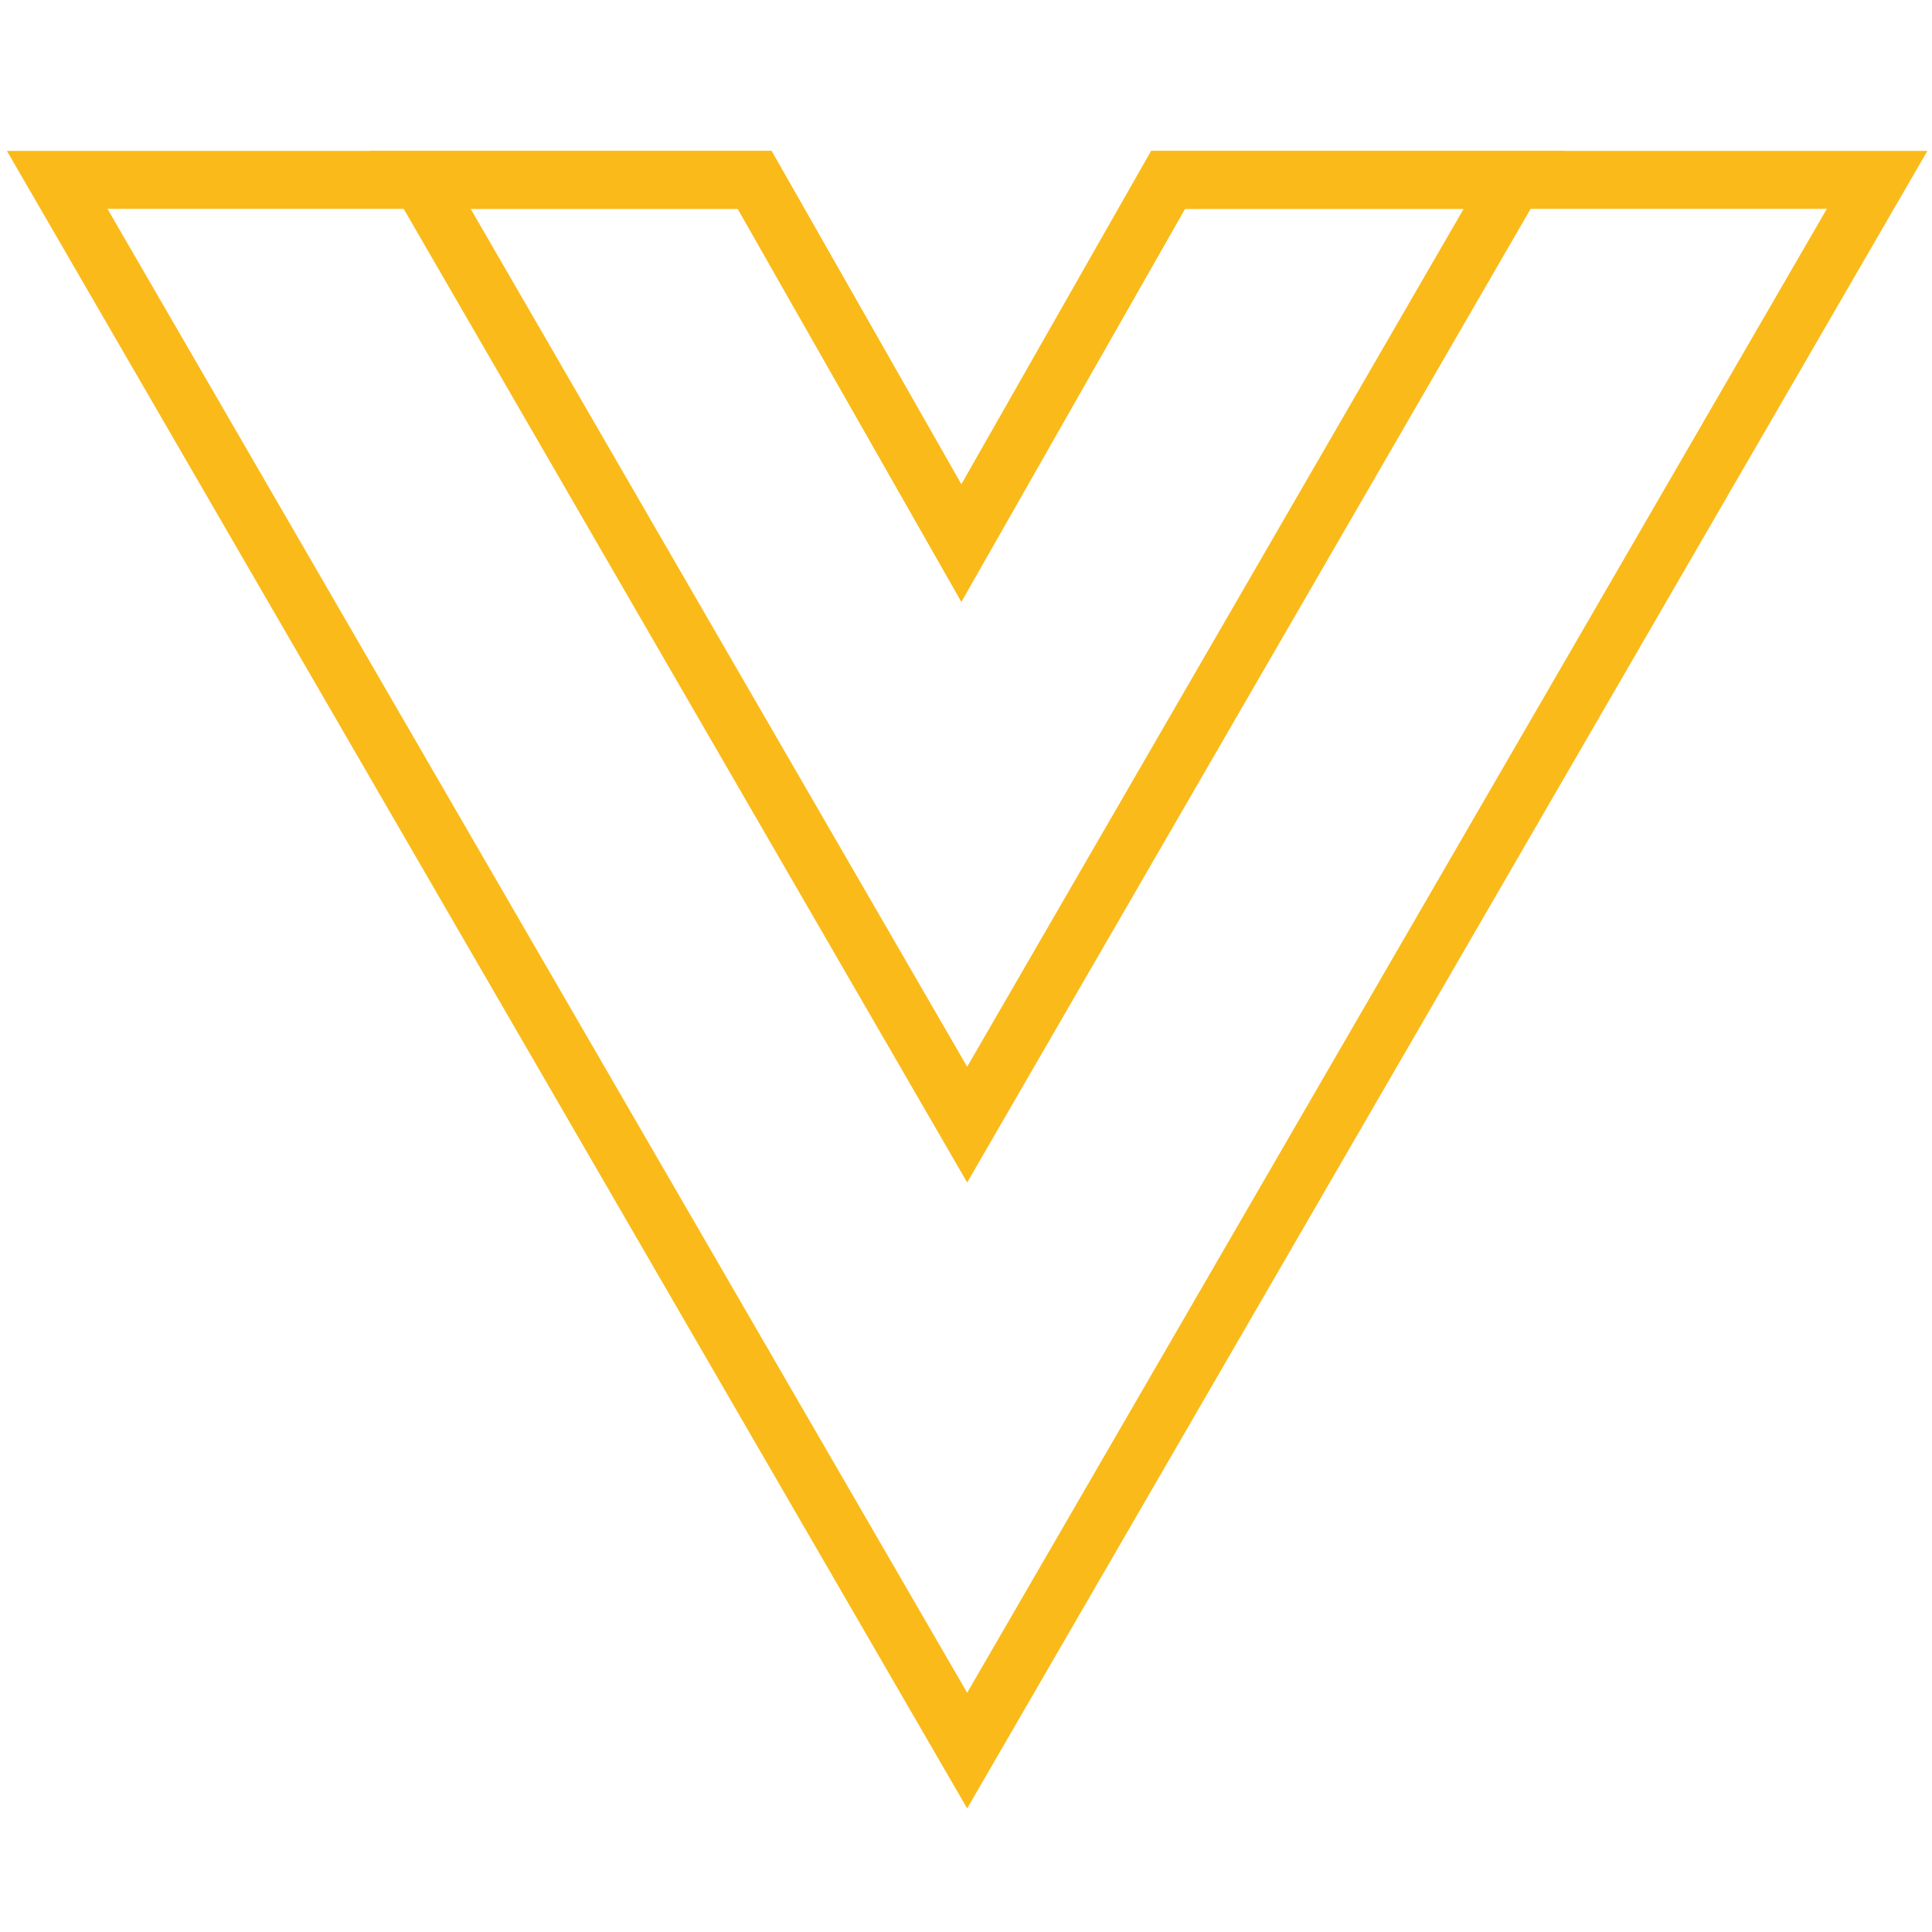
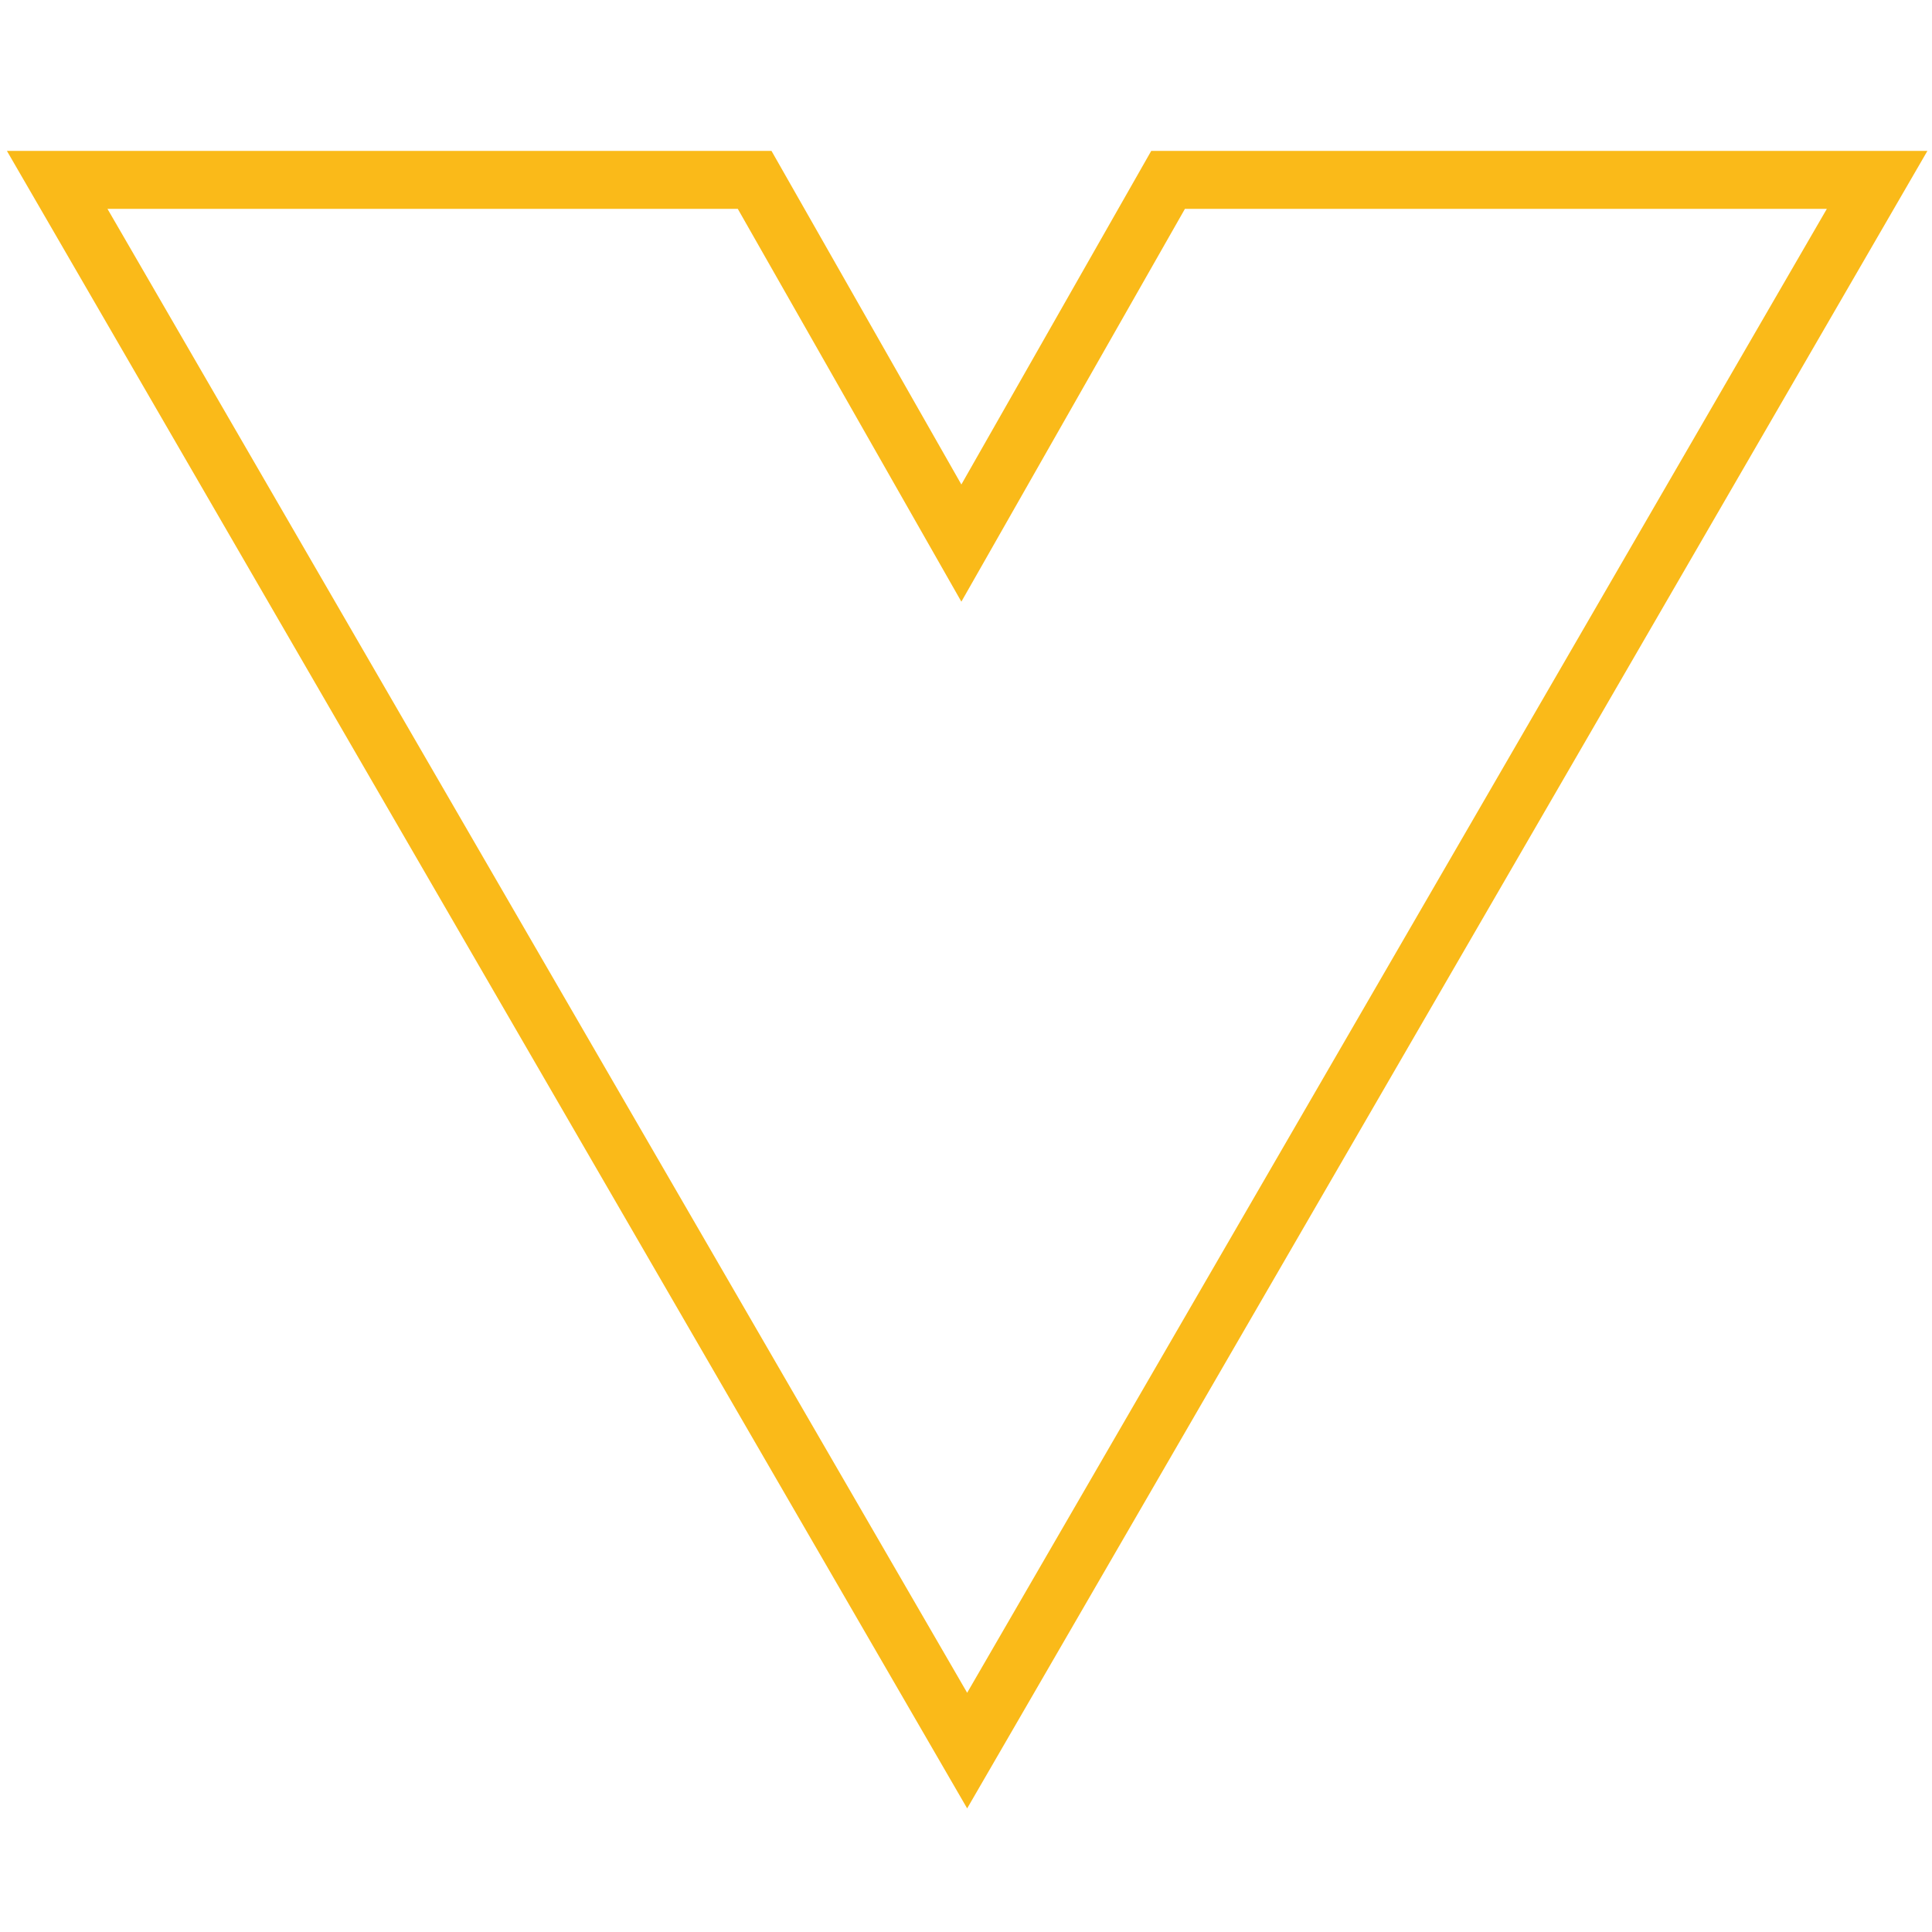
<svg xmlns="http://www.w3.org/2000/svg" version="1.1" id="Layer_1" x="0px" y="0px" viewBox="0 0 100 100" style="enable-background:new 0 0 100 100;" xml:space="preserve">
  <style type="text/css">
	.st0{fill:none;stroke:#FABA19;stroke-width:3;stroke-miterlimit:10;}
</style>
  <g>
    <g transform="translate(178.06 235.01)">
      <path class="st0" d="M-117.6-225.7l-10.7,18.8l-10.7-18.8h-36.1l47.1,81.3l47.1-81.3H-117.6z" />
    </g>
    <g transform="translate(178.06 235.01)">
-       <path class="st0" d="M-117.6-225.7l-10.7,18.8l-10.7-18.8h-17.3l28.3,48.9l28.3-48.9H-117.6z" />
-     </g>
+       </g>
  </g>
</svg>